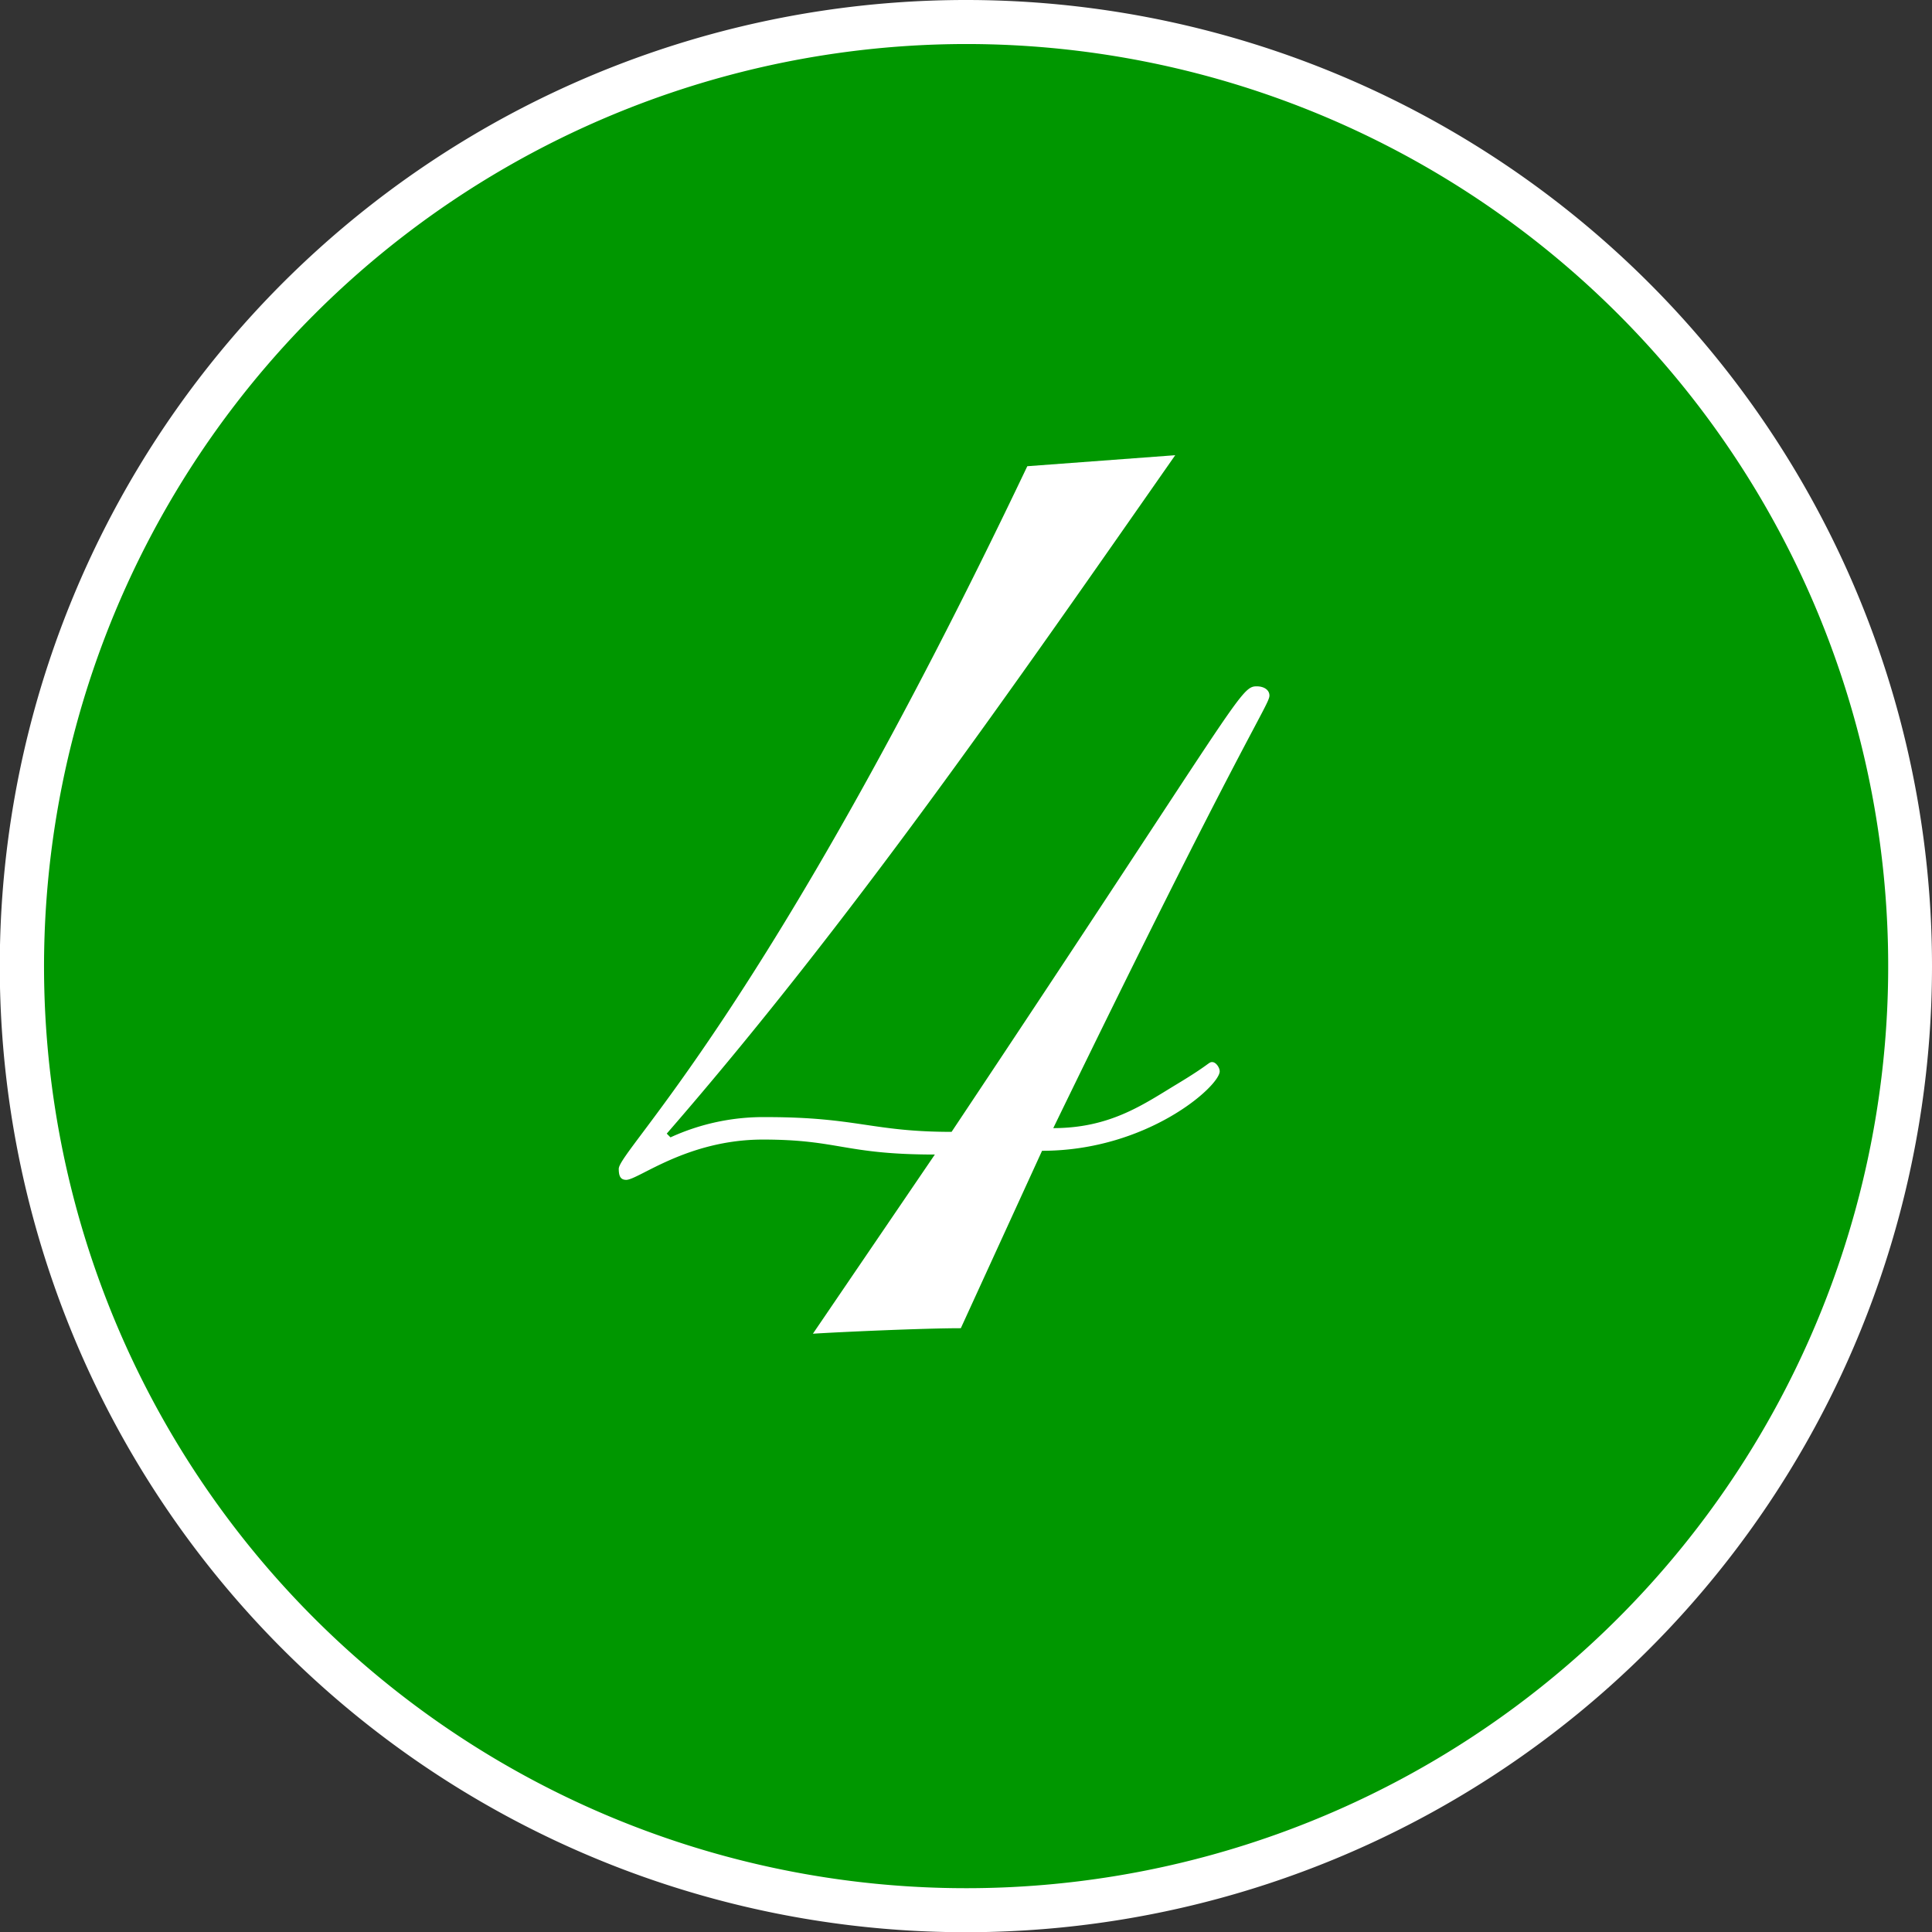
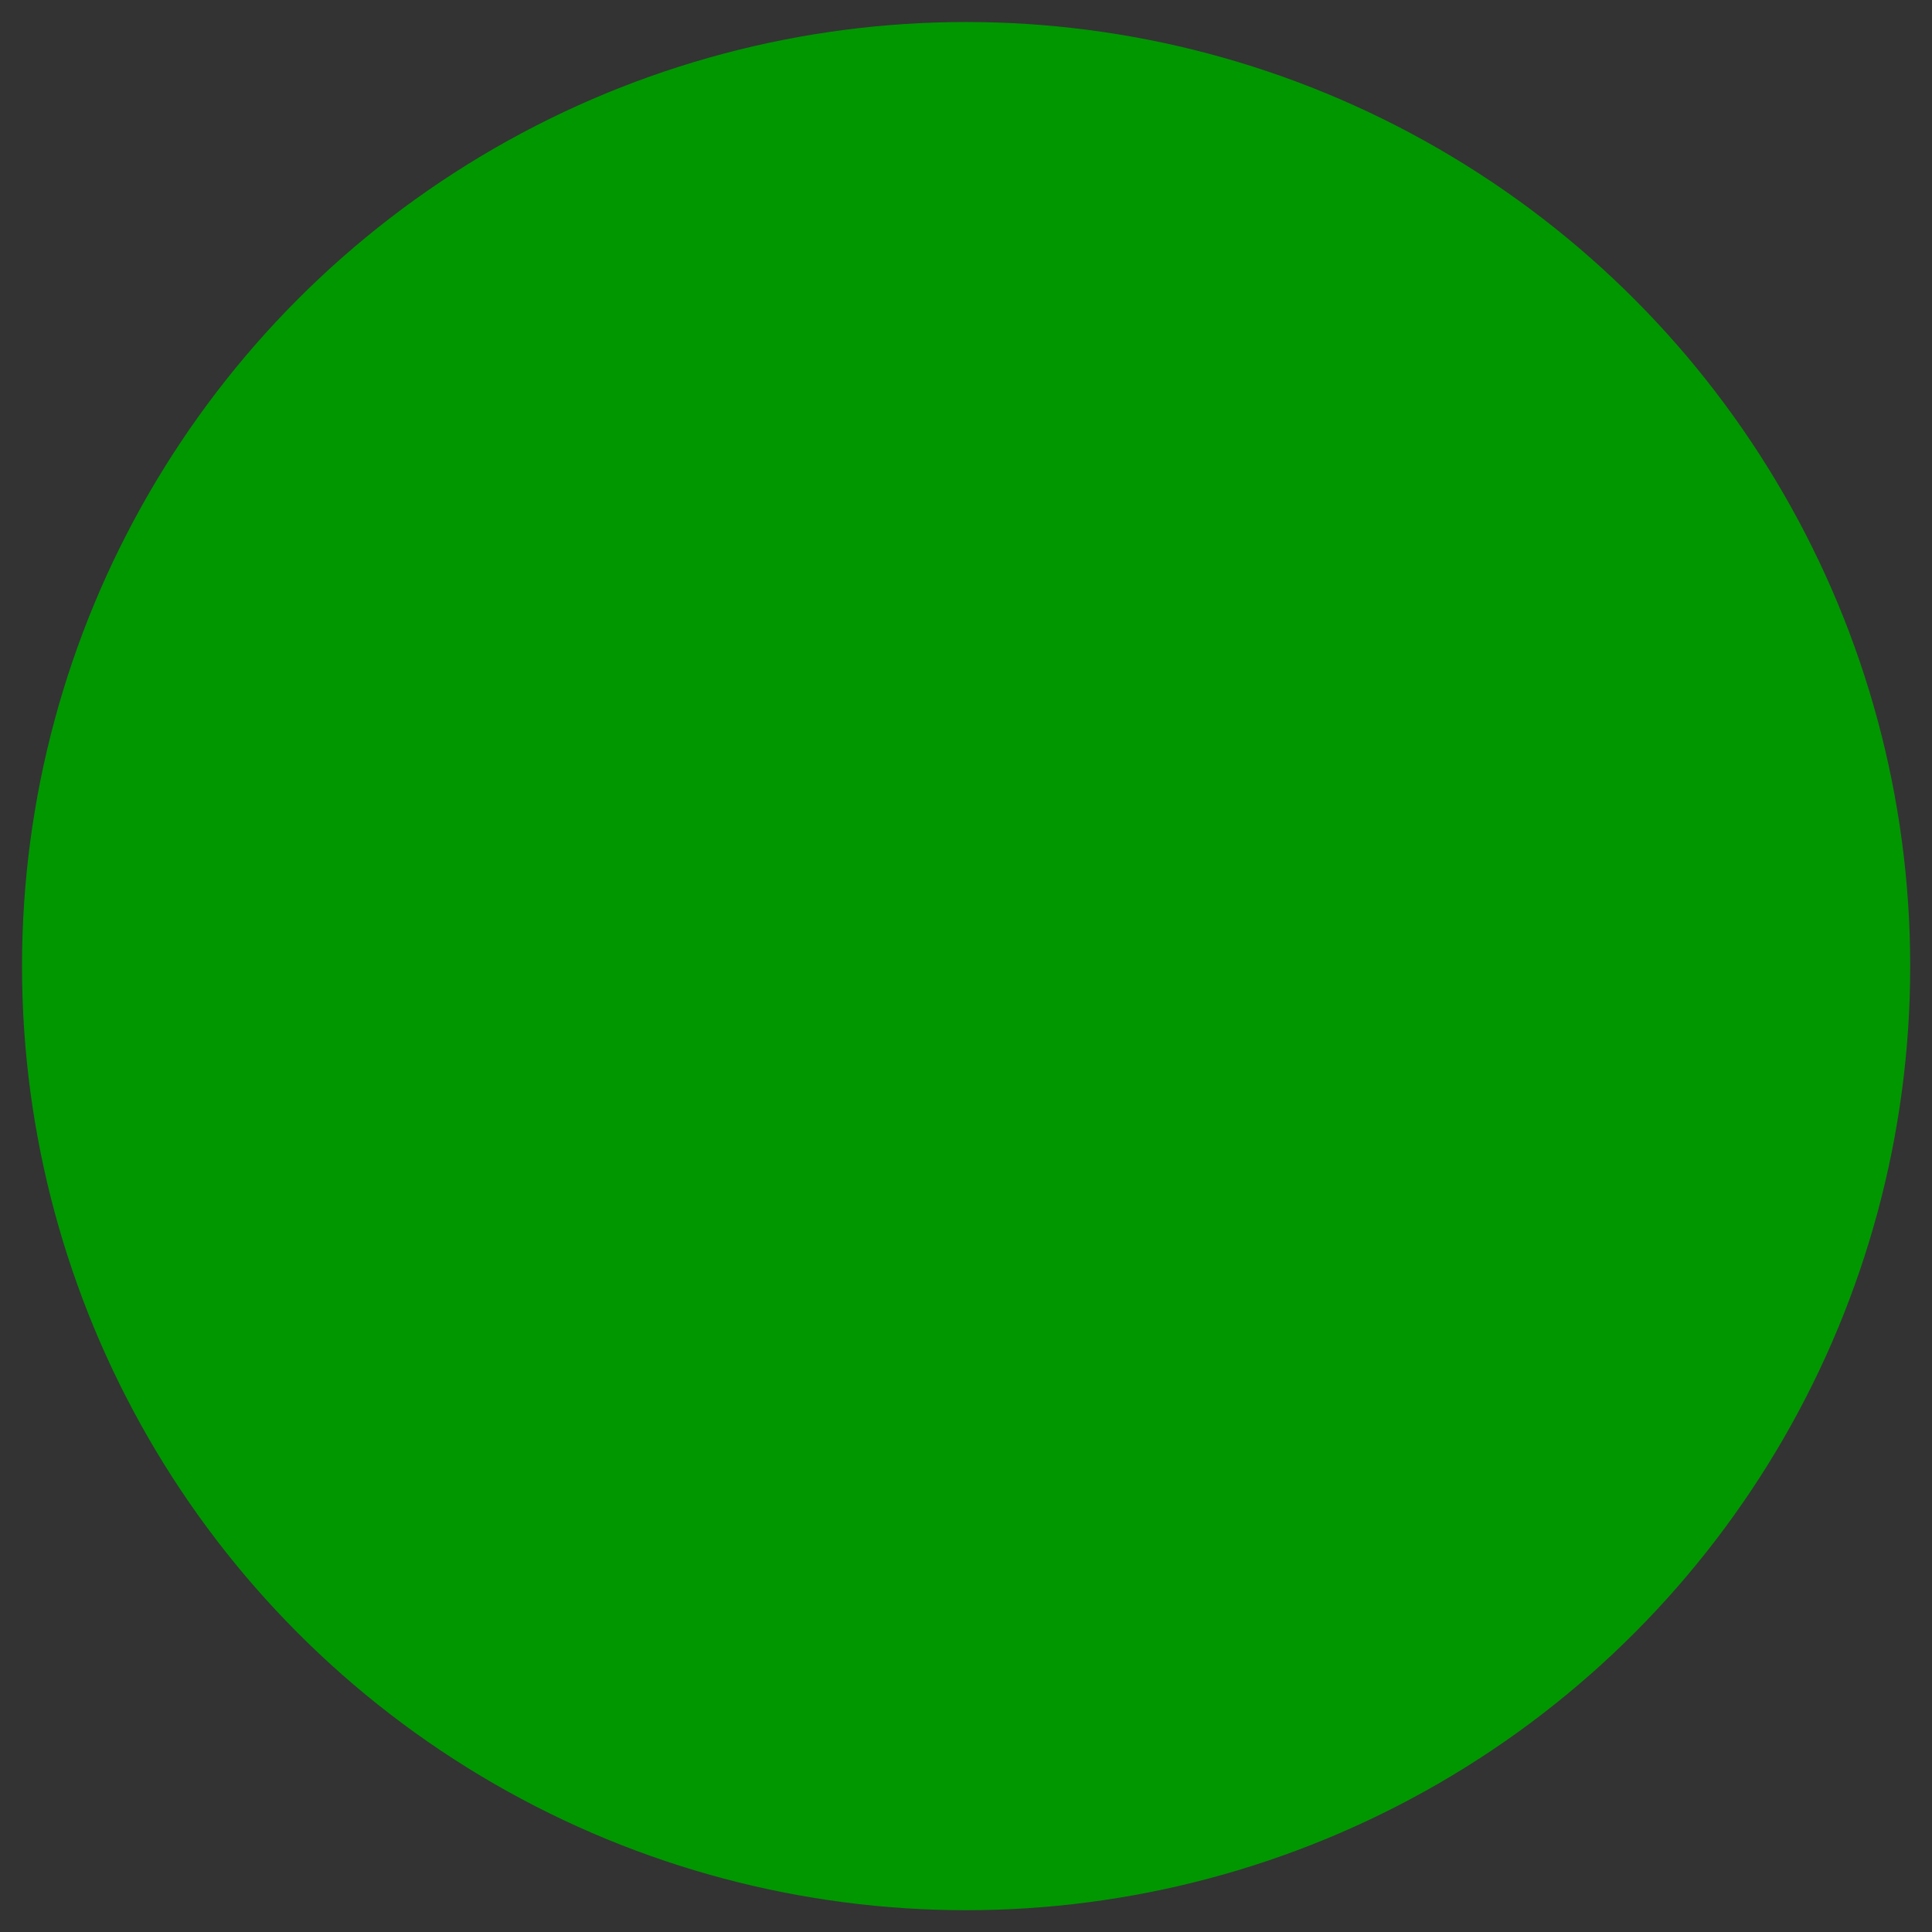
<svg xmlns="http://www.w3.org/2000/svg" width="87.77" height="87.77">
  <rect width="100%" height="100%" fill="#333333" stroke="none" />
  <defs>
    <style>.cls-2{fill:#fff}</style>
  </defs>
  <g id="レイヤー_2" data-name="レイヤー 2">
    <g id="section">
      <circle cx="43.89" cy="43.89" r="42.89" fill="#009700" />
-       <path class="cls-2" d="M43.89 2A41.89 41.89 0 112 43.89 41.93 41.93 0 0143.89 2m0-2a43.89 43.89 0 1043.88 43.89A43.89 43.89 0 0043.89 0z" />
-       <path class="cls-2" d="M53.39 20.68C46 31.26 38.61 41.93 30.29 51.5l.17.17a10.12 10.12 0 014.37-.92c4.11 0 4.79.67 8.4.67 13.1-19.66 13.1-20.24 13.86-20.24.33 0 .58.16.58.42 0 .42-1.17 1.84-9.82 19.65 2.6 0 4.11-1.09 5.62-2s1.43-1 1.6-1 .34.25.34.42c0 .67-3.28 3.61-8.07 3.61l-3.69 8.06c-1.68 0-5.46.17-6.72.25l5.54-8.14c-4.11 0-4.36-.68-7.81-.68S29 53.6 28.45 53.6c-.26 0-.34-.17-.34-.5 0-.84 6.72-7.06 18.56-31.92z" />
    </g>
  </g>
</svg>